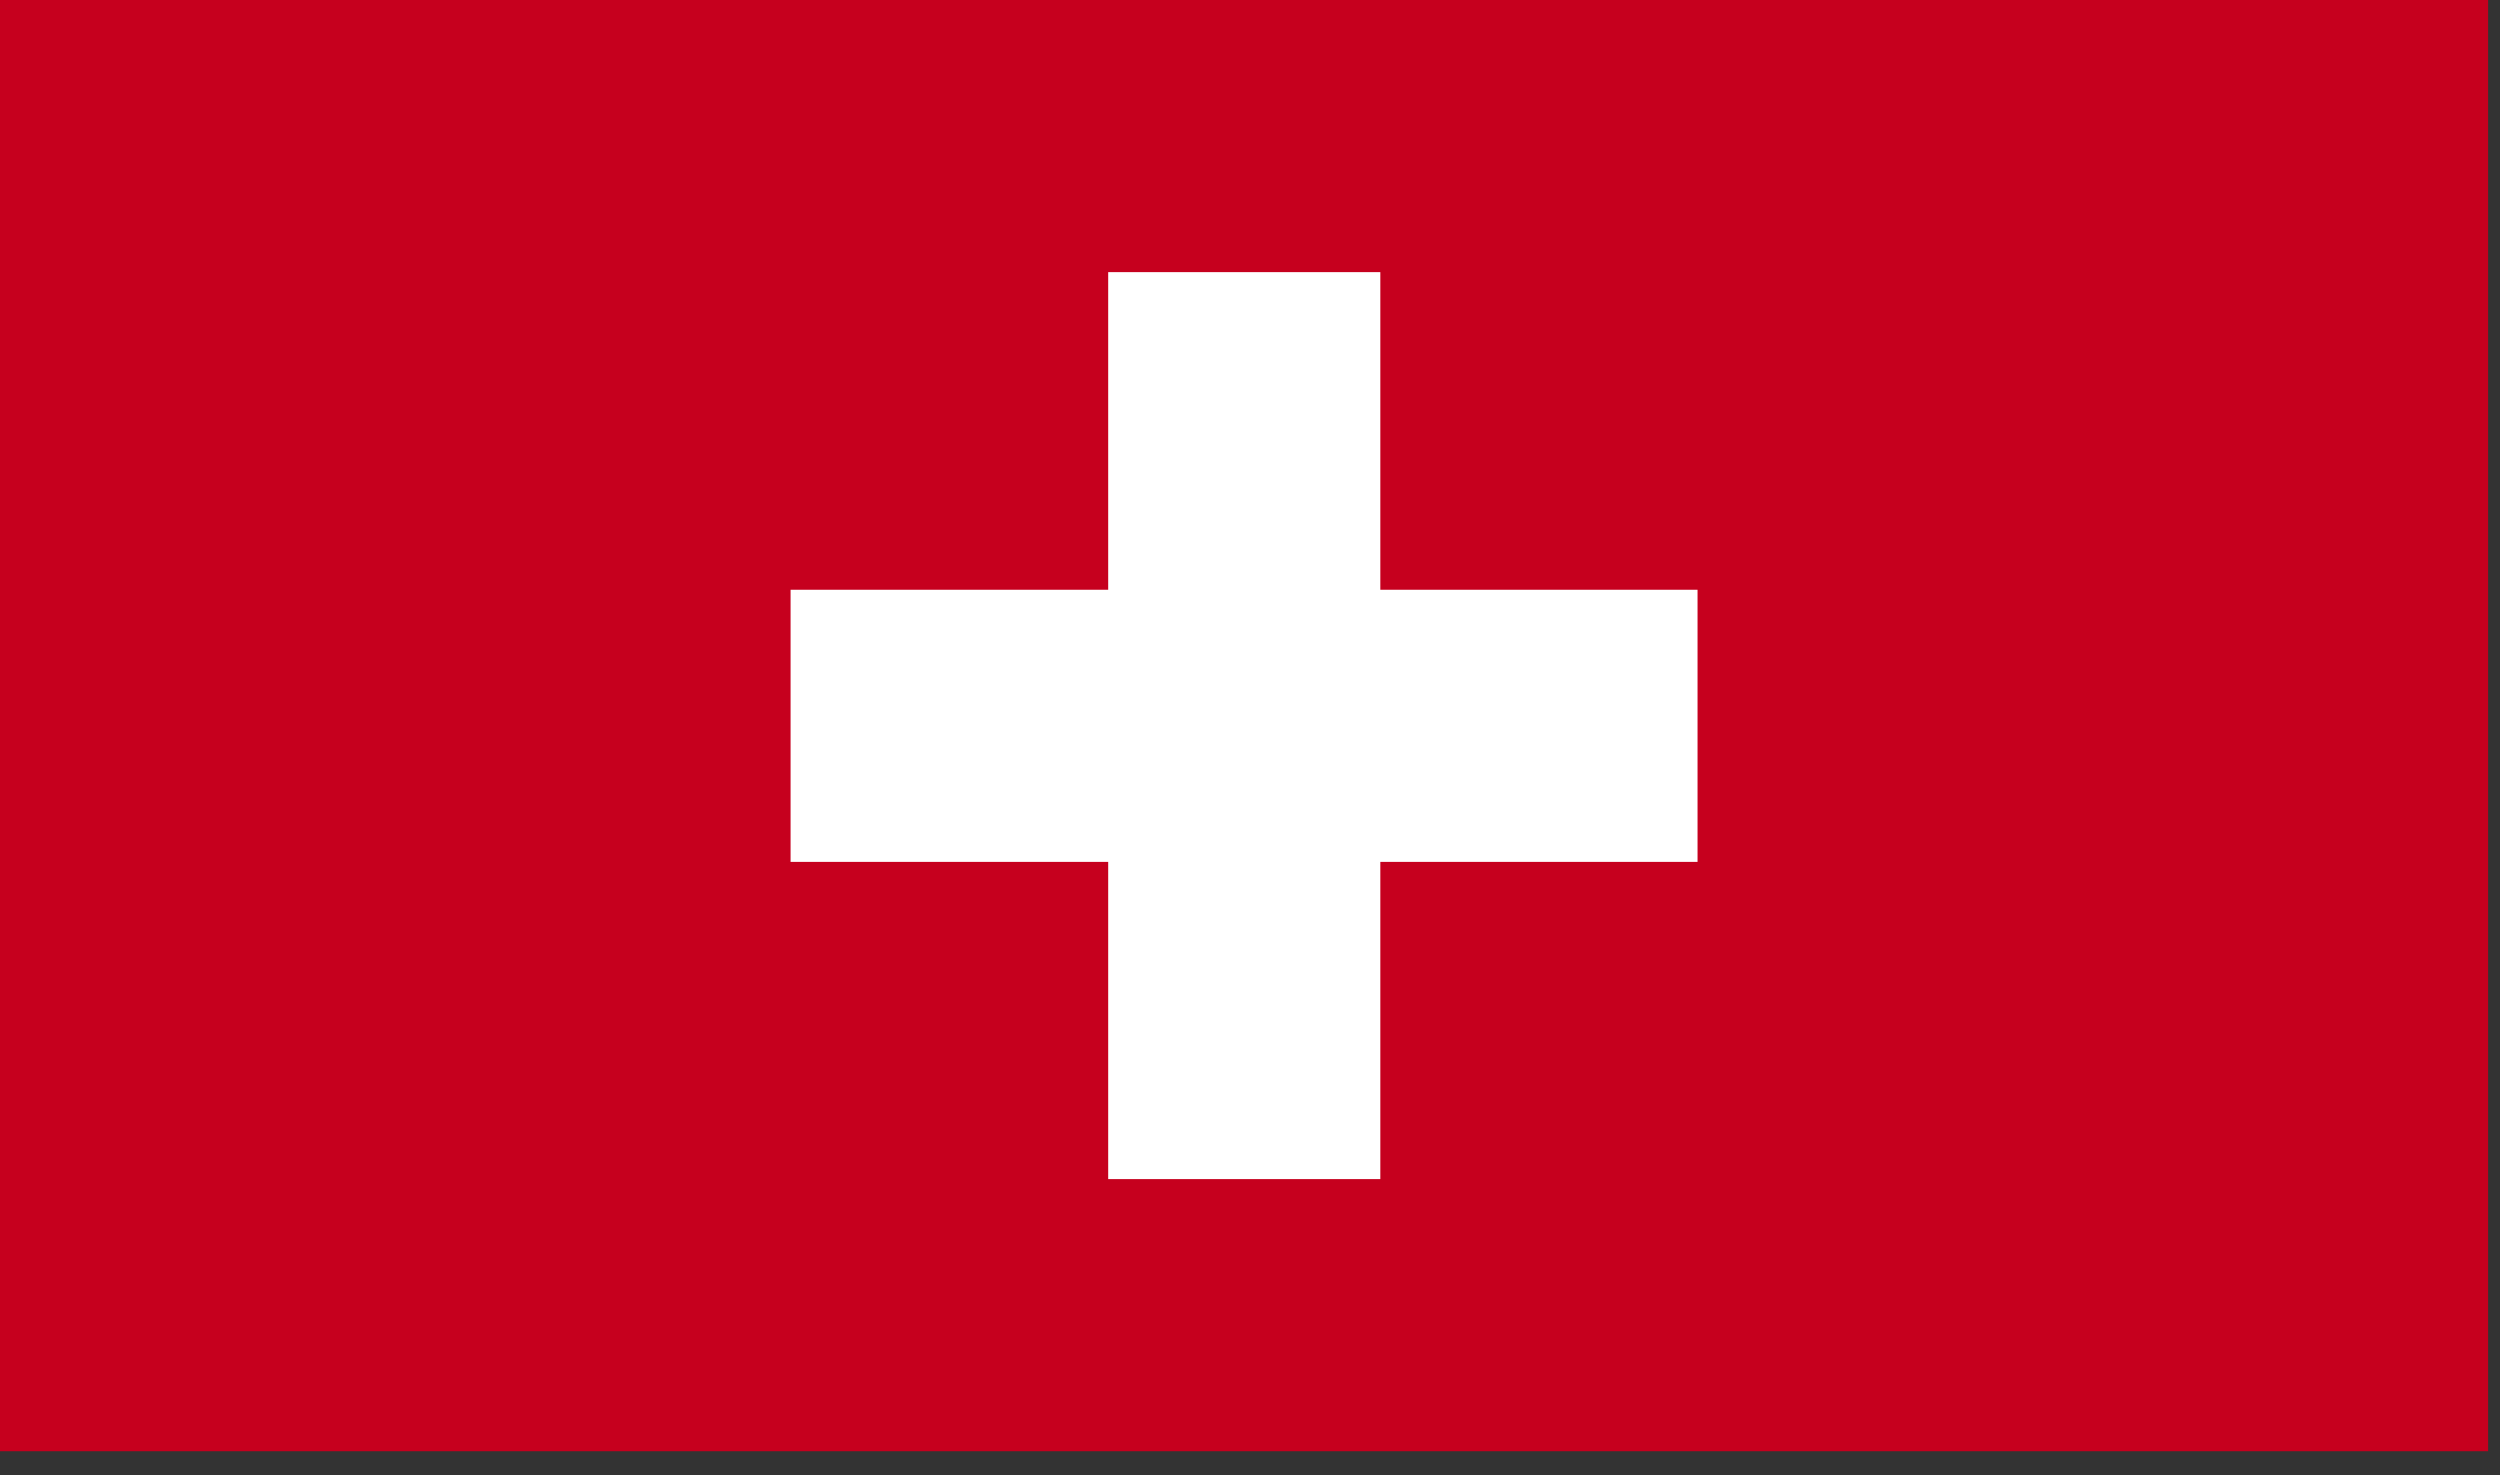
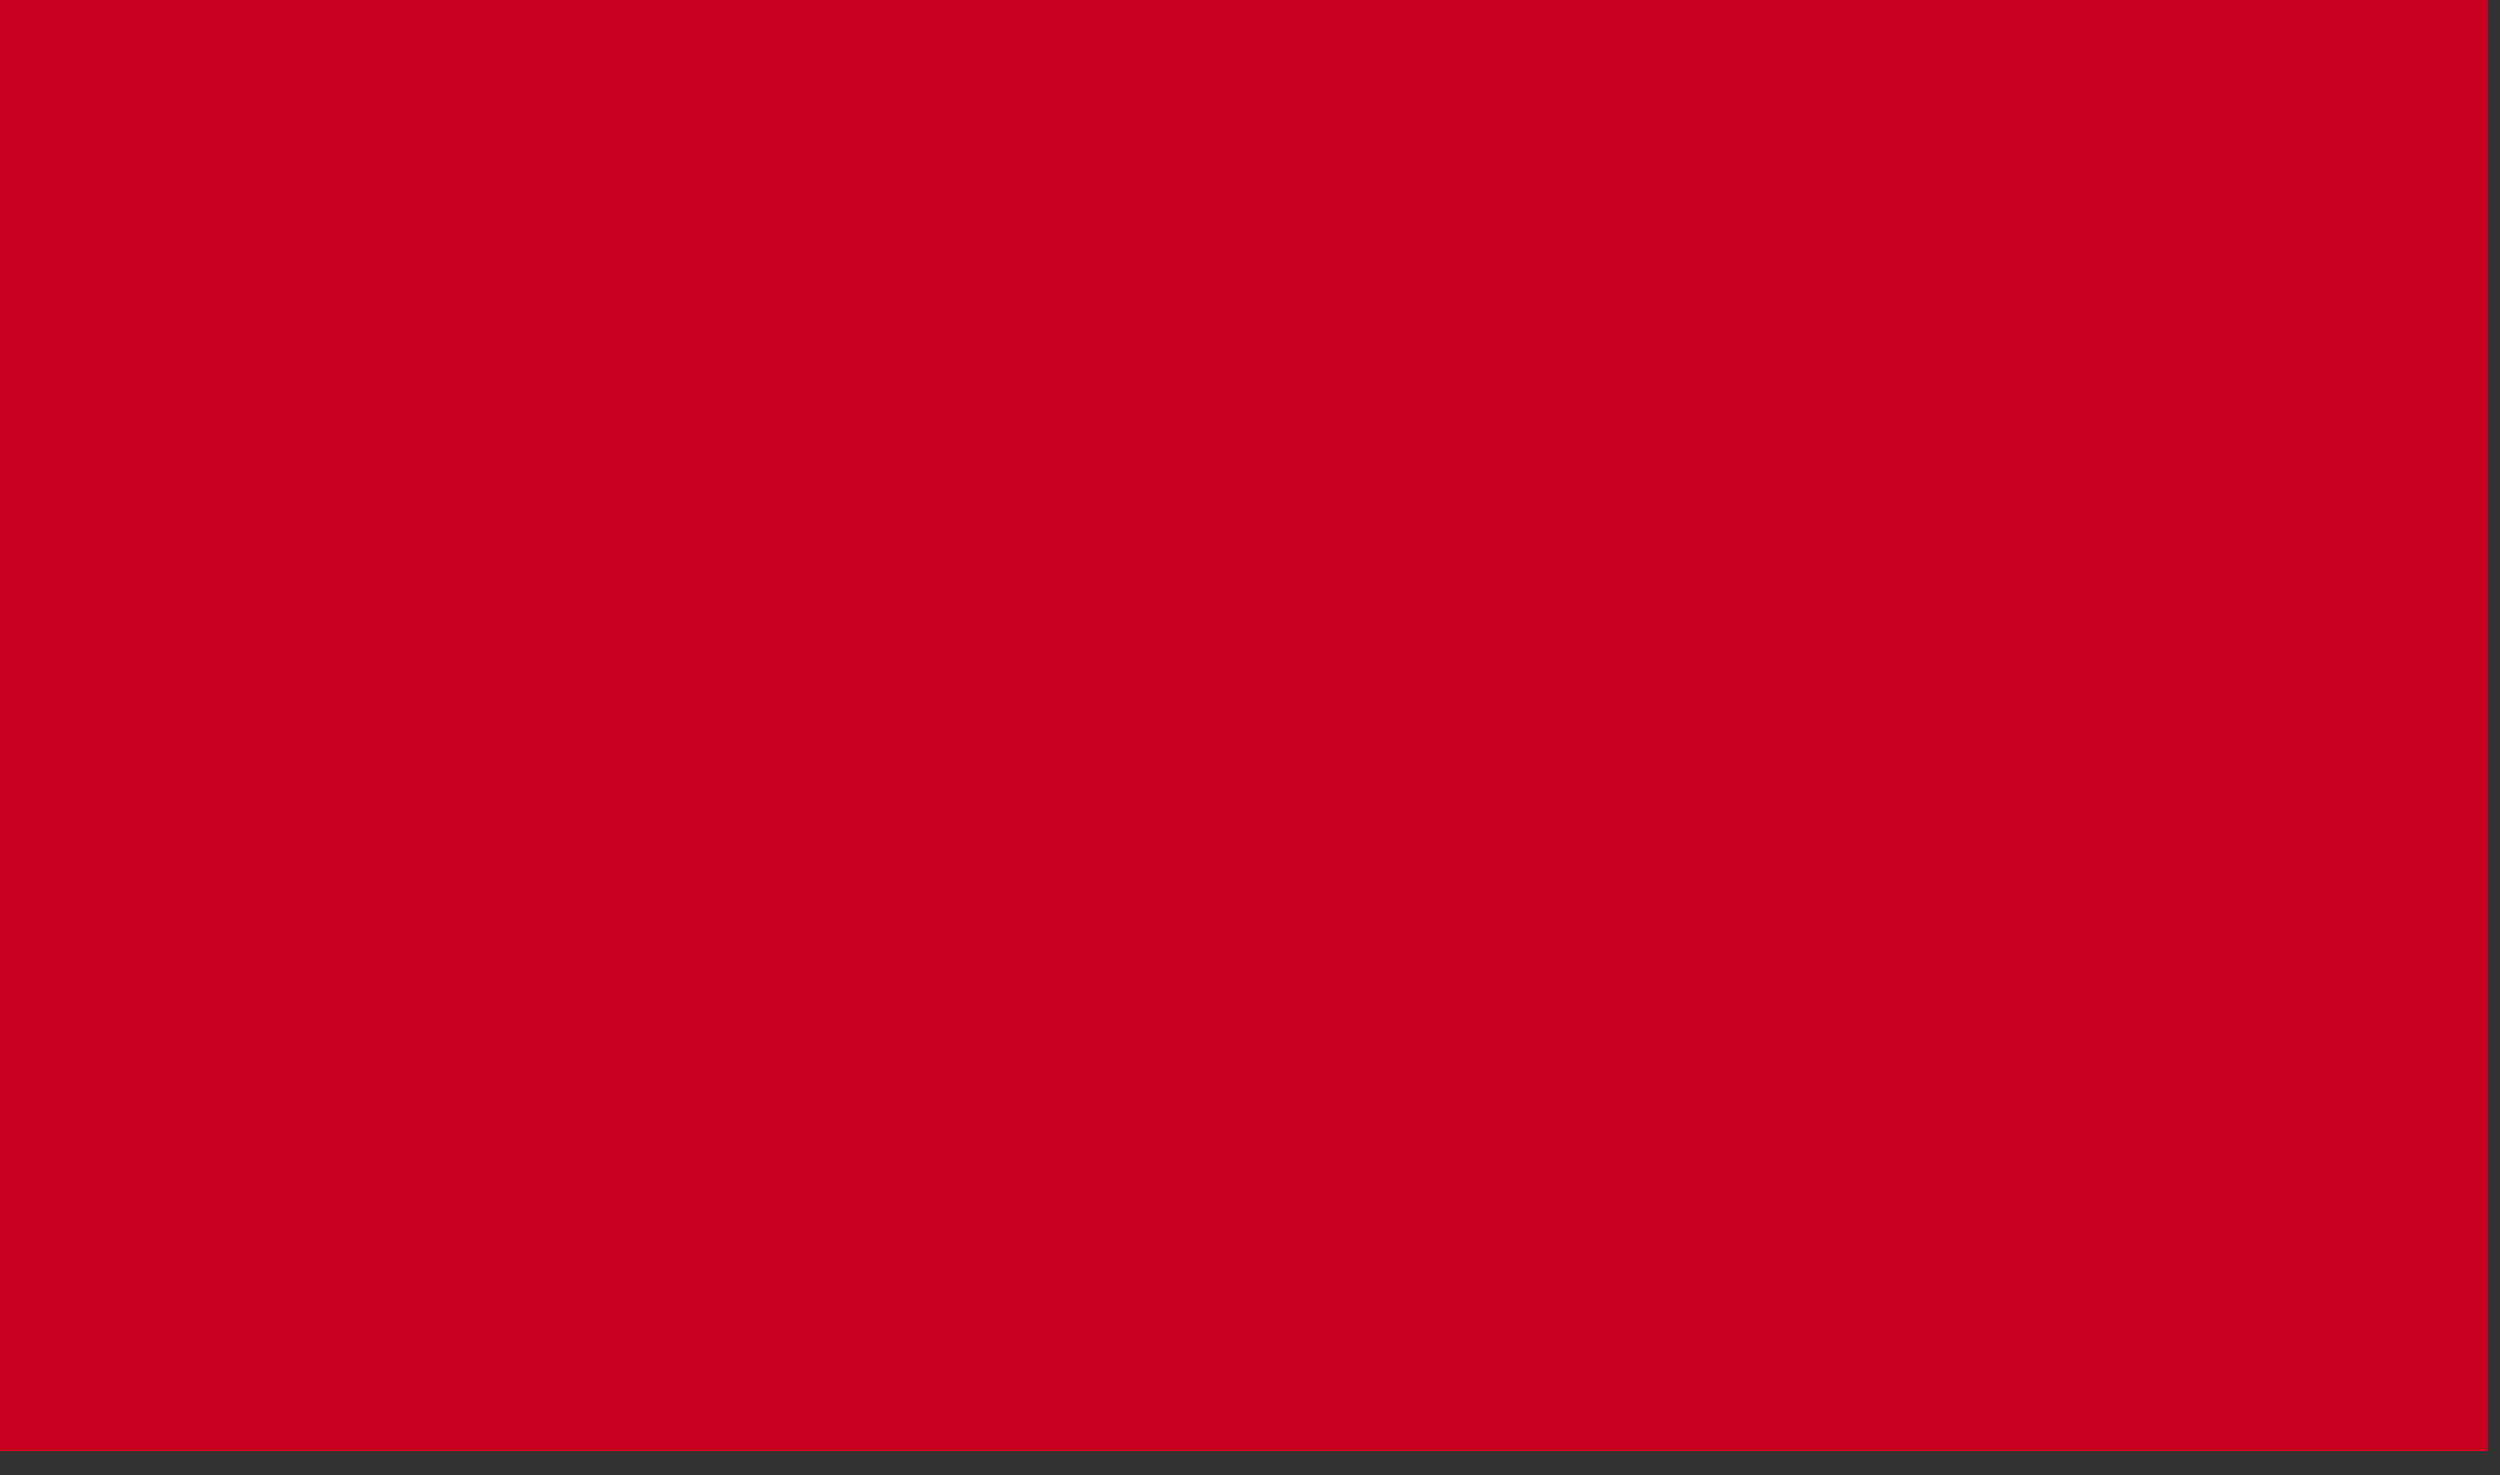
<svg xmlns="http://www.w3.org/2000/svg" viewBox="0 0 61 36" width="61" height="36">
  <rect x="0" y="0" width="61" height="36" fill="#333333" stroke="none" />
  <style>
		tspan { white-space:pre }
		.shp0 { fill: #c6001e } 
		.shp1 { fill: #ffffff } 
	</style>
  <g id="Layer">
    <path id="Layer" class="shp0" d="M0 0L60.71 0L60.71 35.41L0 35.41L0 0Z" />
-     <path id="Layer" class="shp1" d="M19.29 14.39L27.04 14.39L27.04 6.64L33.68 6.64L33.68 14.39L41.42 14.39L41.42 21.03L33.68 21.03L33.68 28.77L27.04 28.77L27.04 21.03L19.29 21.03L19.29 14.39Z" />
  </g>
</svg>